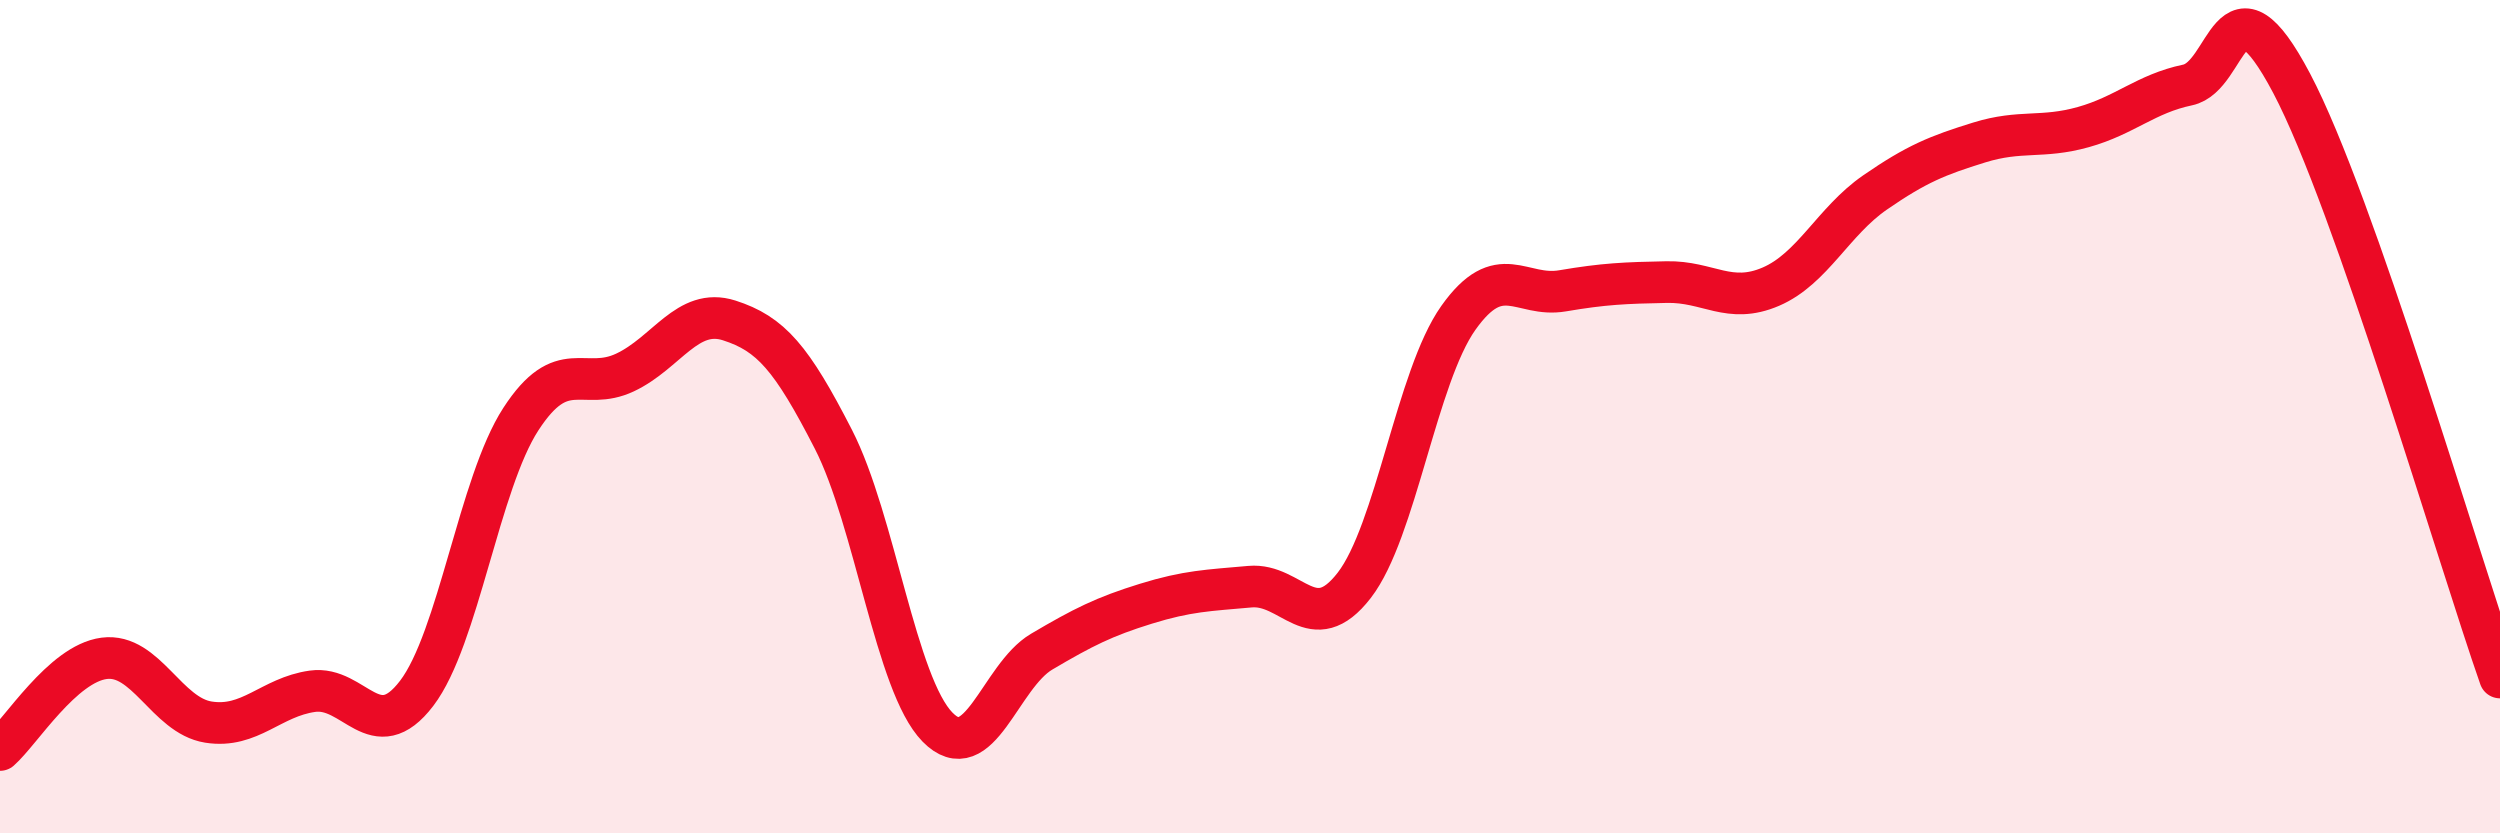
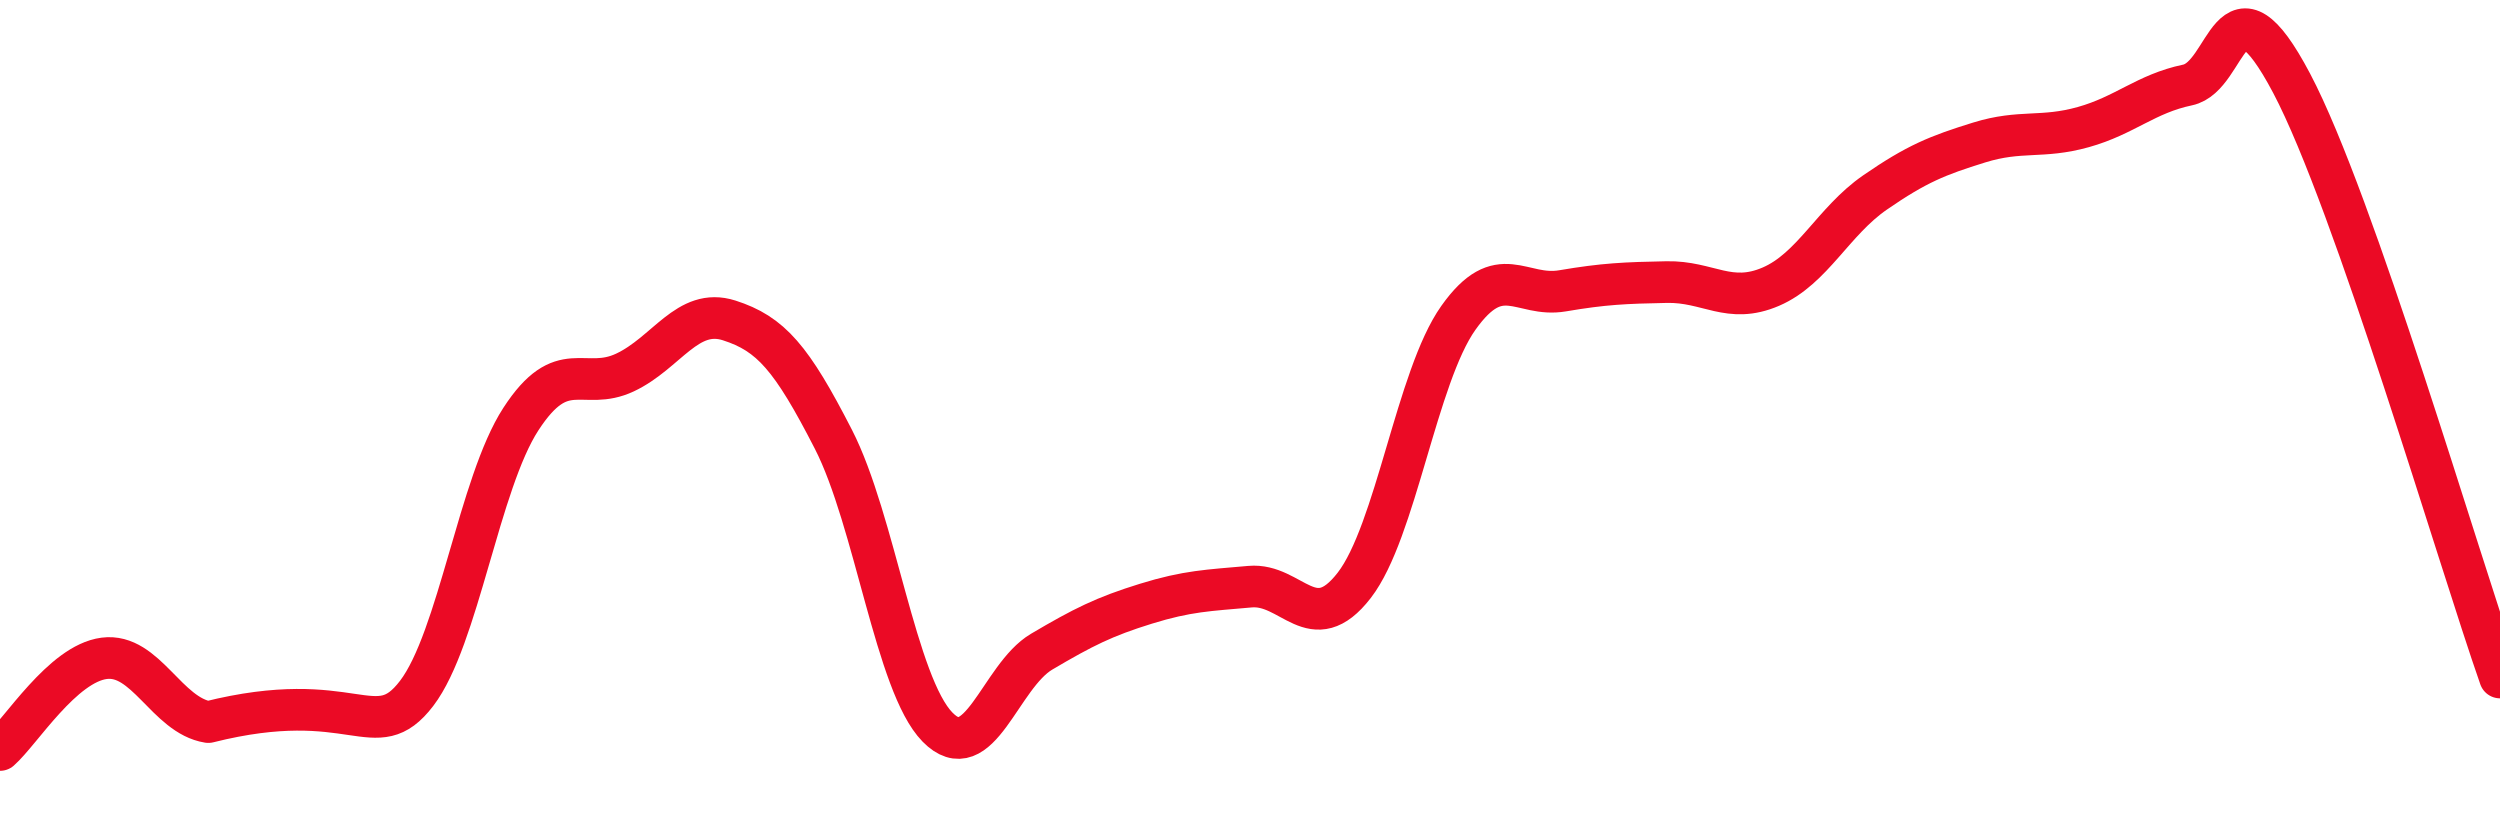
<svg xmlns="http://www.w3.org/2000/svg" width="60" height="20" viewBox="0 0 60 20">
-   <path d="M 0,18 C 0.5,17.56 1.5,15.93 2.5,15.8 C 3.5,15.67 4,17.17 5,17.33 C 6,17.49 6.5,16.73 7.5,16.59 C 8.5,16.45 9,17.95 10,16.64 C 11,15.33 11.5,11.6 12.5,10.06 C 13.5,8.52 14,9.41 15,8.94 C 16,8.47 16.5,7.37 17.5,7.69 C 18.5,8.01 19,8.59 20,10.54 C 21,12.49 21.5,16.43 22.5,17.45 C 23.5,18.47 24,16.23 25,15.64 C 26,15.05 26.5,14.8 27.5,14.49 C 28.5,14.18 29,14.17 30,14.08 C 31,13.99 31.5,15.34 32.5,14.05 C 33.5,12.76 34,9.04 35,7.63 C 36,6.22 36.5,7.15 37.5,6.98 C 38.5,6.81 39,6.79 40,6.77 C 41,6.75 41.5,7.31 42.5,6.88 C 43.5,6.45 44,5.31 45,4.62 C 46,3.93 46.5,3.73 47.5,3.42 C 48.5,3.11 49,3.33 50,3.05 C 51,2.77 51.5,2.25 52.5,2.04 C 53.5,1.83 53.5,-0.84 55,2 C 56.5,4.84 59,13.41 60,16.26L60 20L0 20Z" fill="#EB0A25" opacity="0.1" stroke-linecap="round" stroke-linejoin="round" />
-   <path d="M 0,18 C 0.5,17.56 1.5,15.93 2.5,15.8 C 3.5,15.67 4,17.17 5,17.33 C 6,17.49 6.5,16.73 7.5,16.59 C 8.5,16.45 9,17.95 10,16.64 C 11,15.33 11.5,11.6 12.5,10.06 C 13.5,8.52 14,9.41 15,8.94 C 16,8.47 16.5,7.37 17.5,7.69 C 18.5,8.01 19,8.59 20,10.54 C 21,12.49 21.5,16.43 22.5,17.45 C 23.5,18.47 24,16.23 25,15.64 C 26,15.05 26.5,14.8 27.5,14.49 C 28.5,14.18 29,14.17 30,14.08 C 31,13.99 31.5,15.34 32.5,14.05 C 33.5,12.76 34,9.04 35,7.63 C 36,6.22 36.5,7.15 37.5,6.98 C 38.5,6.81 39,6.79 40,6.77 C 41,6.75 41.5,7.31 42.5,6.88 C 43.5,6.45 44,5.31 45,4.62 C 46,3.93 46.5,3.73 47.5,3.42 C 48.5,3.11 49,3.33 50,3.05 C 51,2.77 51.5,2.25 52.5,2.04 C 53.5,1.83 53.5,-0.84 55,2 C 56.5,4.84 59,13.41 60,16.26" stroke="#EB0A25" stroke-width="1" fill="none" stroke-linecap="round" stroke-linejoin="round" />
+   <path d="M 0,18 C 0.5,17.56 1.5,15.93 2.5,15.8 C 3.5,15.67 4,17.17 5,17.33 C 8.5,16.45 9,17.95 10,16.64 C 11,15.33 11.5,11.6 12.5,10.06 C 13.5,8.52 14,9.41 15,8.94 C 16,8.47 16.5,7.37 17.5,7.69 C 18.5,8.01 19,8.59 20,10.54 C 21,12.49 21.5,16.43 22.5,17.45 C 23.5,18.47 24,16.23 25,15.64 C 26,15.05 26.5,14.8 27.5,14.49 C 28.5,14.18 29,14.17 30,14.08 C 31,13.99 31.5,15.34 32.5,14.05 C 33.5,12.76 34,9.04 35,7.63 C 36,6.22 36.5,7.15 37.5,6.98 C 38.5,6.81 39,6.79 40,6.77 C 41,6.75 41.5,7.31 42.5,6.88 C 43.5,6.45 44,5.31 45,4.62 C 46,3.93 46.5,3.73 47.5,3.42 C 48.5,3.11 49,3.33 50,3.05 C 51,2.77 51.5,2.25 52.5,2.04 C 53.5,1.83 53.5,-0.84 55,2 C 56.5,4.84 59,13.41 60,16.26" stroke="#EB0A25" stroke-width="1" fill="none" stroke-linecap="round" stroke-linejoin="round" />
</svg>